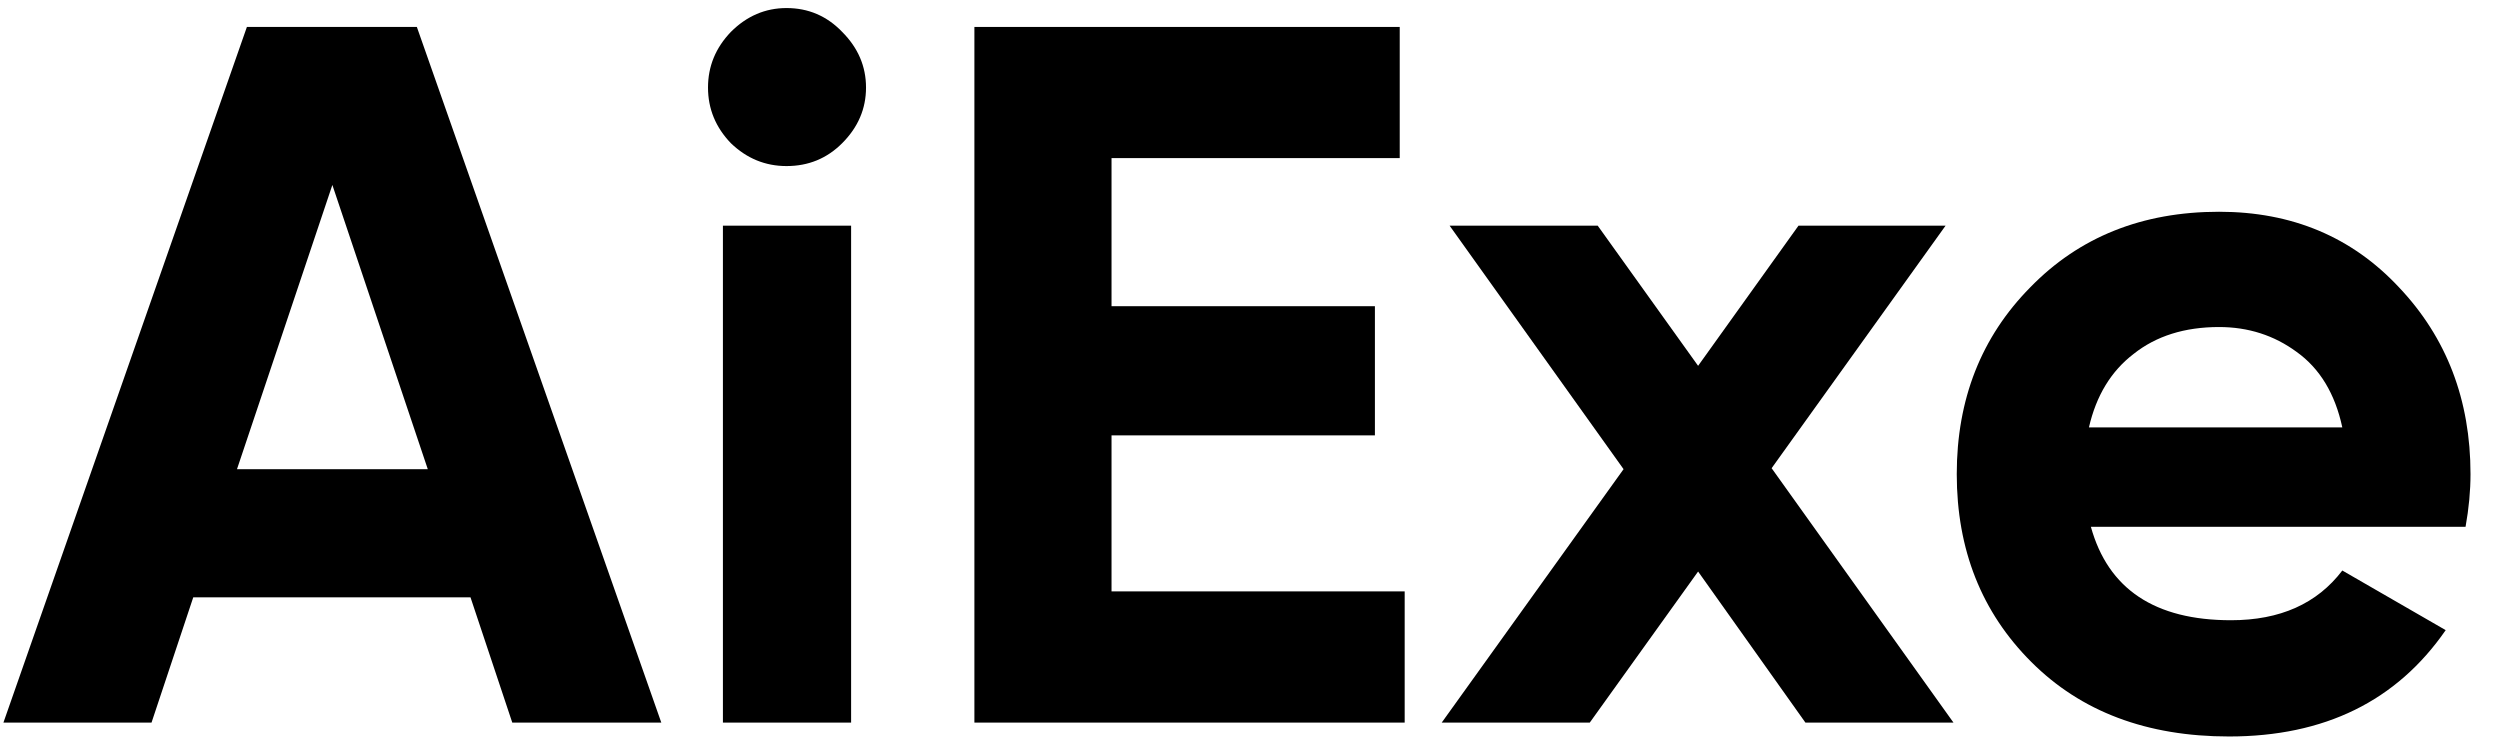
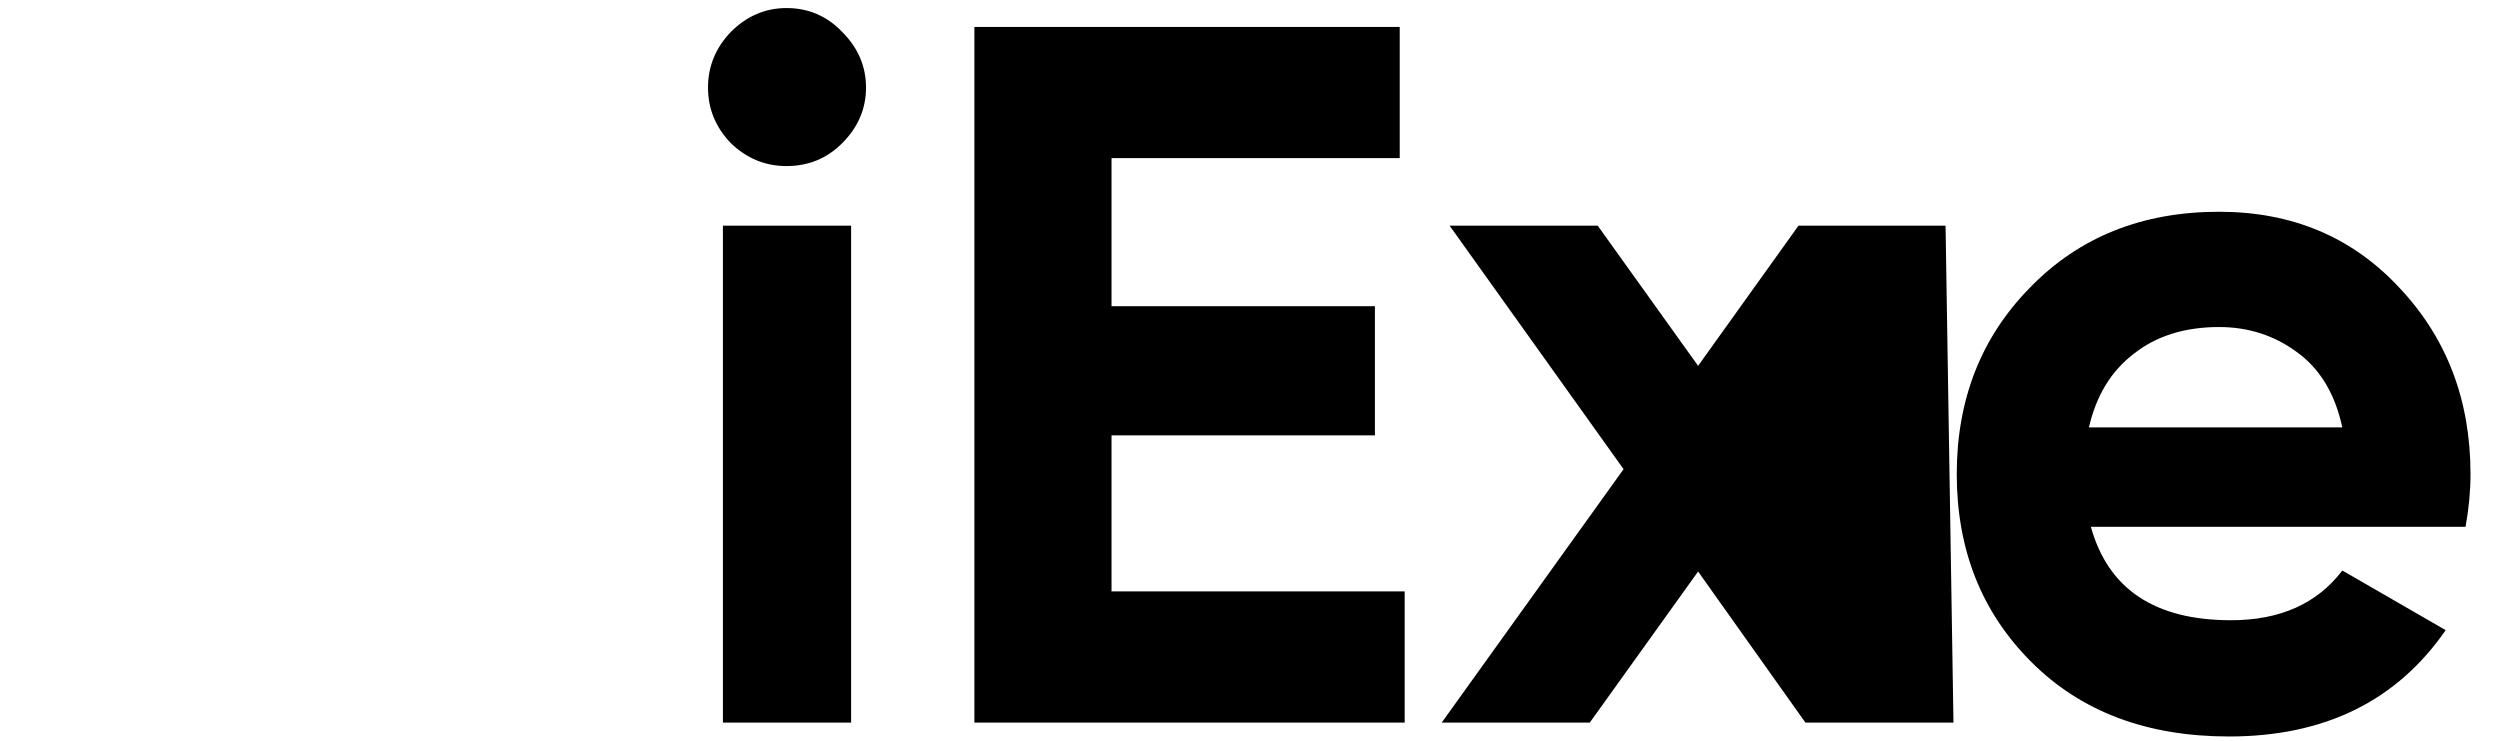
<svg xmlns="http://www.w3.org/2000/svg" width="54" height="16" viewBox="0 0 54 16" fill="none">
  <path d="M45.163 11.379C45.536 12.724 46.544 13.397 48.19 13.397C49.249 13.397 50.05 13.039 50.594 12.323L52.827 13.611C51.768 15.143 50.208 15.908 48.147 15.908C46.373 15.908 44.949 15.372 43.876 14.298C42.802 13.225 42.266 11.873 42.266 10.241C42.266 8.624 42.795 7.279 43.854 6.206C44.913 5.118 46.273 4.574 47.932 4.574C49.507 4.574 50.802 5.118 51.818 6.206C52.848 7.293 53.363 8.639 53.363 10.241C53.363 10.599 53.328 10.978 53.256 11.379H45.163ZM45.121 9.232H50.594C50.437 8.503 50.108 7.959 49.607 7.601C49.12 7.243 48.562 7.064 47.932 7.064C47.188 7.064 46.573 7.258 46.087 7.644C45.6 8.016 45.278 8.546 45.121 9.232Z" fill="black" />
-   <path d="M42.195 15.608H38.997L36.679 12.345L34.339 15.608H31.141L35.069 10.134L31.312 4.875H34.511L36.679 7.902L38.847 4.875H42.024L38.267 10.113L42.195 15.608Z" fill="black" />
+   <path d="M42.195 15.608H38.997L36.679 12.345L34.339 15.608H31.141L35.069 10.134L31.312 4.875H34.511L36.679 7.902L38.847 4.875H42.024L42.195 15.608Z" fill="black" />
  <path d="M24.009 12.774H30.341V15.608H21.047V0.582H30.234V3.415H24.009V6.614H29.698V9.404H24.009V12.774Z" fill="black" />
  <path d="M16.989 3.587C16.531 3.587 16.13 3.423 15.787 3.093C15.457 2.75 15.293 2.349 15.293 1.891C15.293 1.433 15.457 1.033 15.787 0.689C16.13 0.346 16.531 0.174 16.989 0.174C17.461 0.174 17.862 0.346 18.191 0.689C18.534 1.033 18.706 1.433 18.706 1.891C18.706 2.349 18.534 2.75 18.191 3.093C17.862 3.423 17.461 3.587 16.989 3.587ZM15.615 15.608V4.875H18.384V15.608H15.615Z" fill="black" />
-   <path d="M11.065 15.608L10.163 12.903H4.174L3.273 15.608H0.074L5.333 0.582H9.004L14.284 15.608H11.065ZM5.119 10.134H9.24L7.179 3.995L5.119 10.134Z" fill="black" />
</svg>